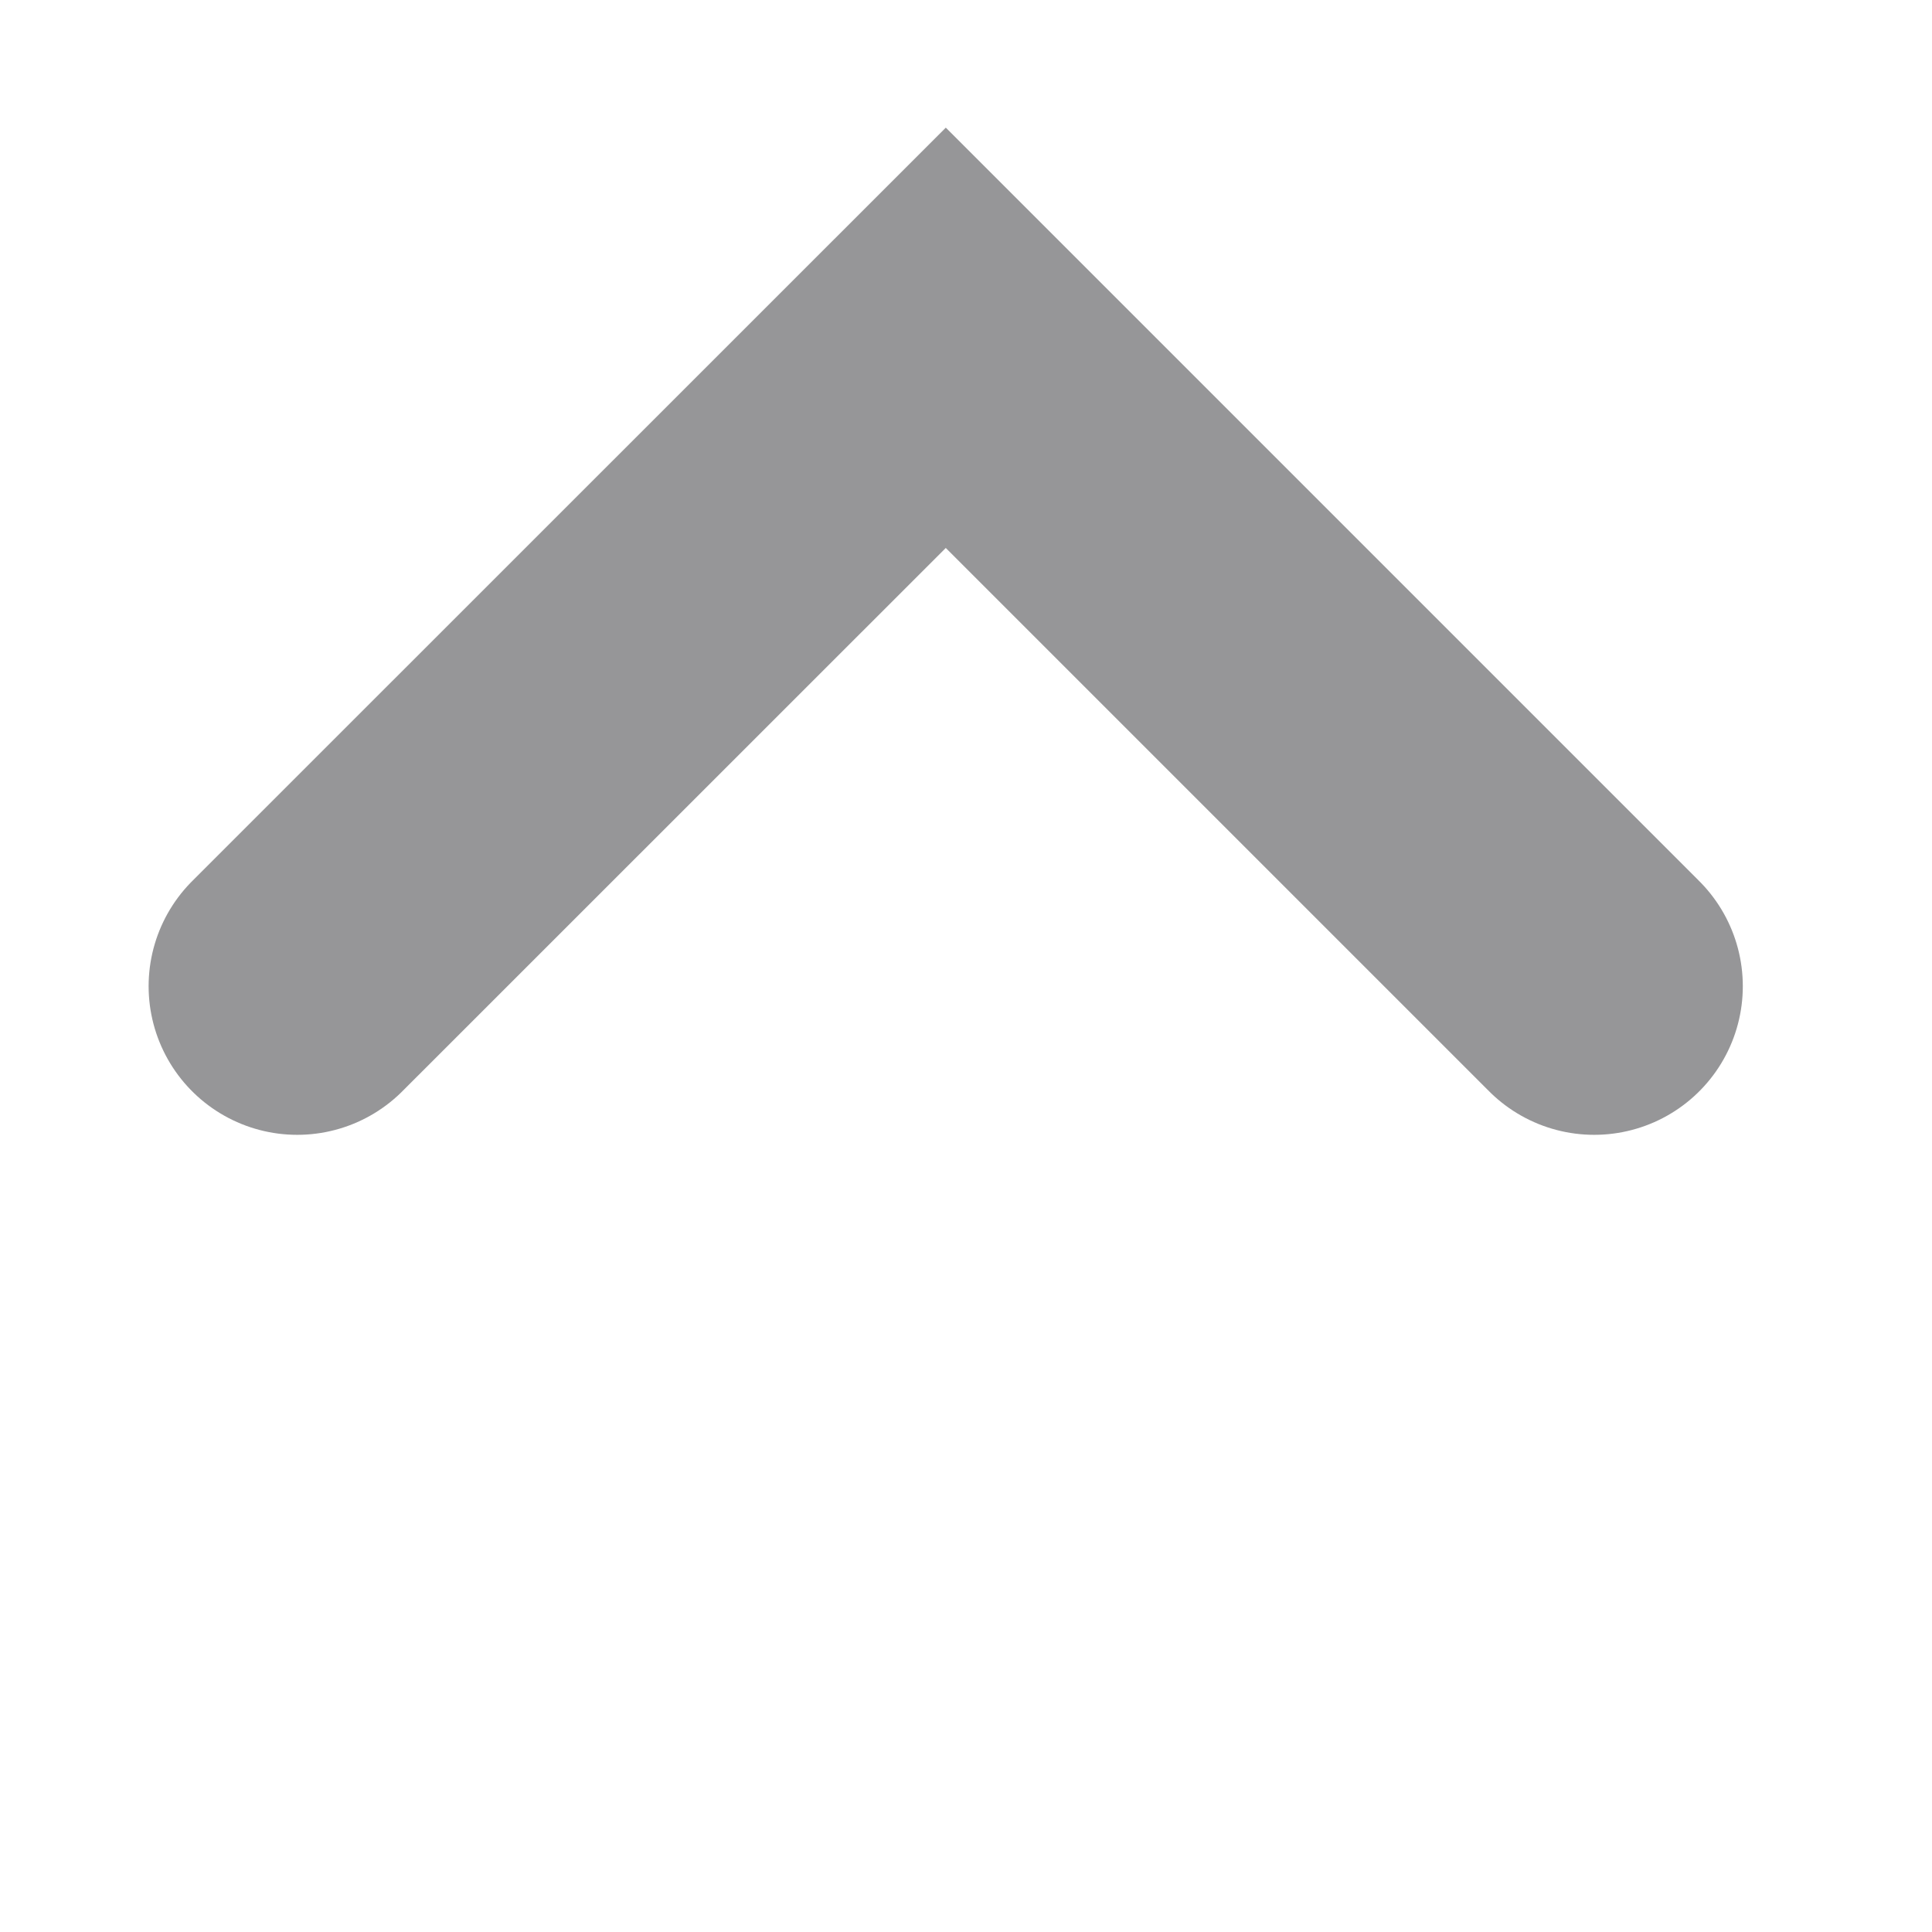
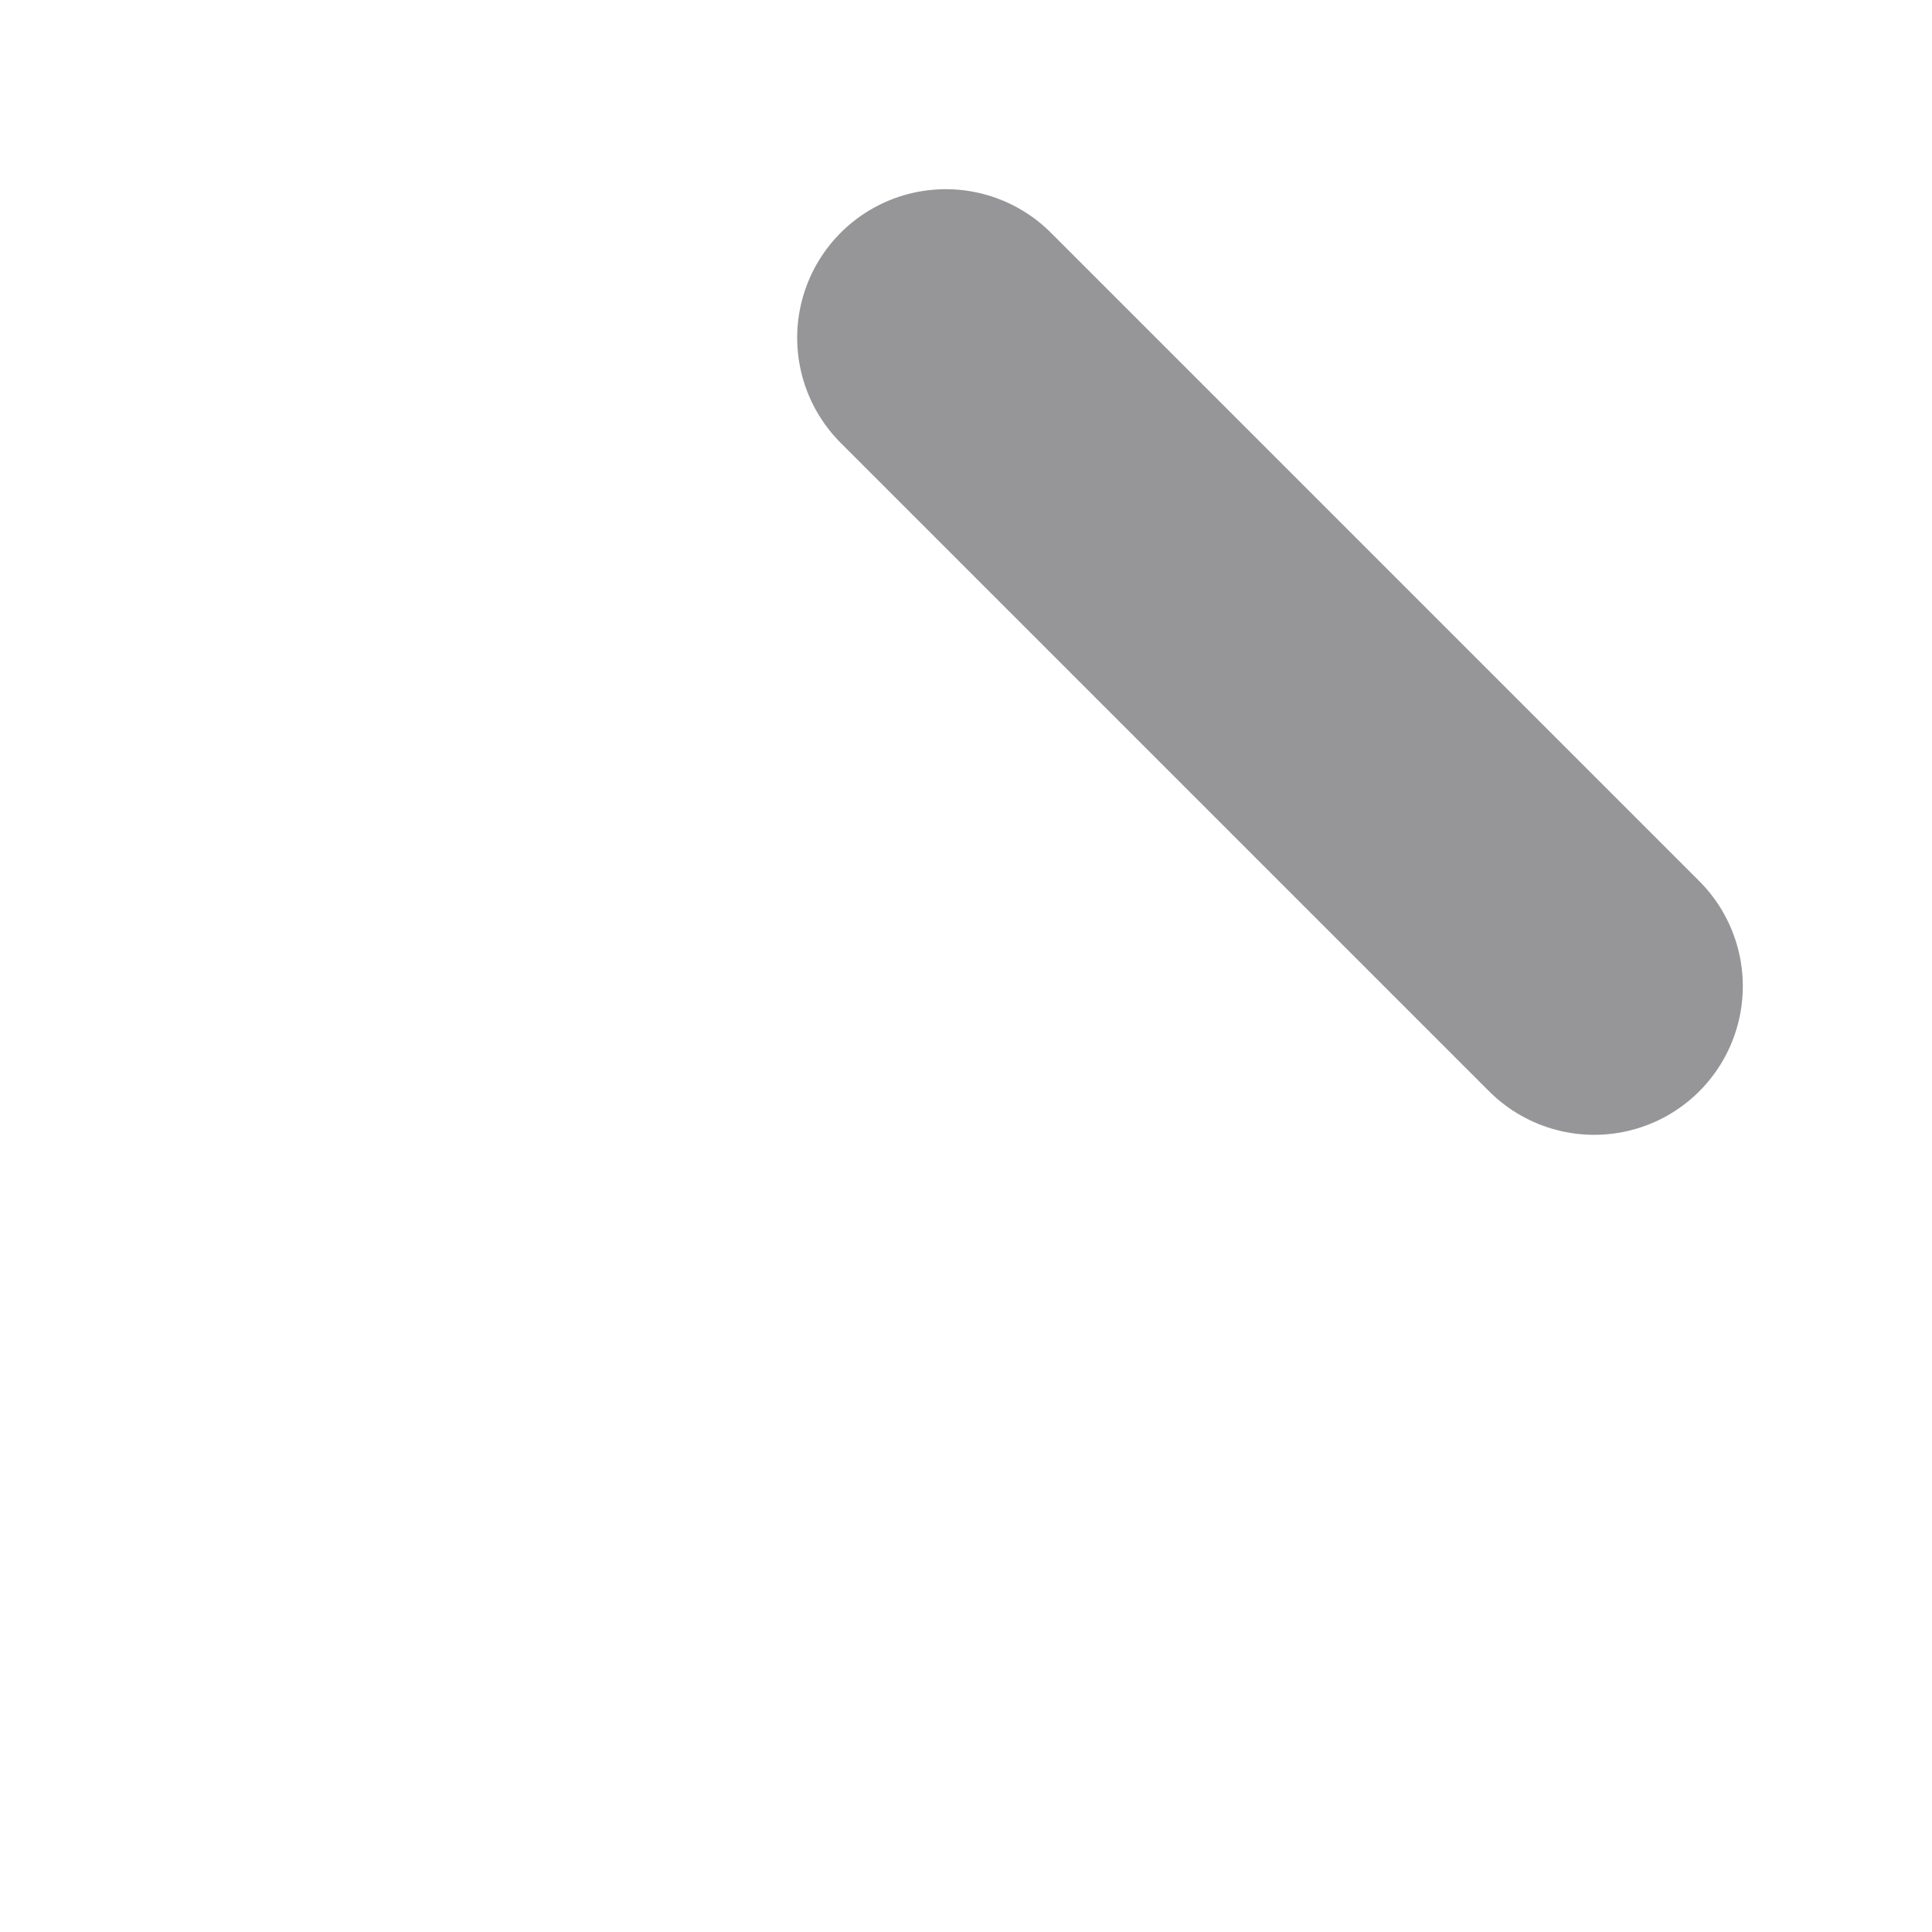
<svg xmlns="http://www.w3.org/2000/svg" data-v-fbb39f16="" width="13" height="13" viewBox="0 0 13 13" fill="none">
-   <path data-v-fbb39f16="" d="M10.727 6.636L6.364 2.273L2 6.636" stroke="#969698" stroke-width="2" stroke-linecap="round" />
+   <path data-v-fbb39f16="" d="M10.727 6.636L6.364 2.273" stroke="#969698" stroke-width="2" stroke-linecap="round" />
</svg>